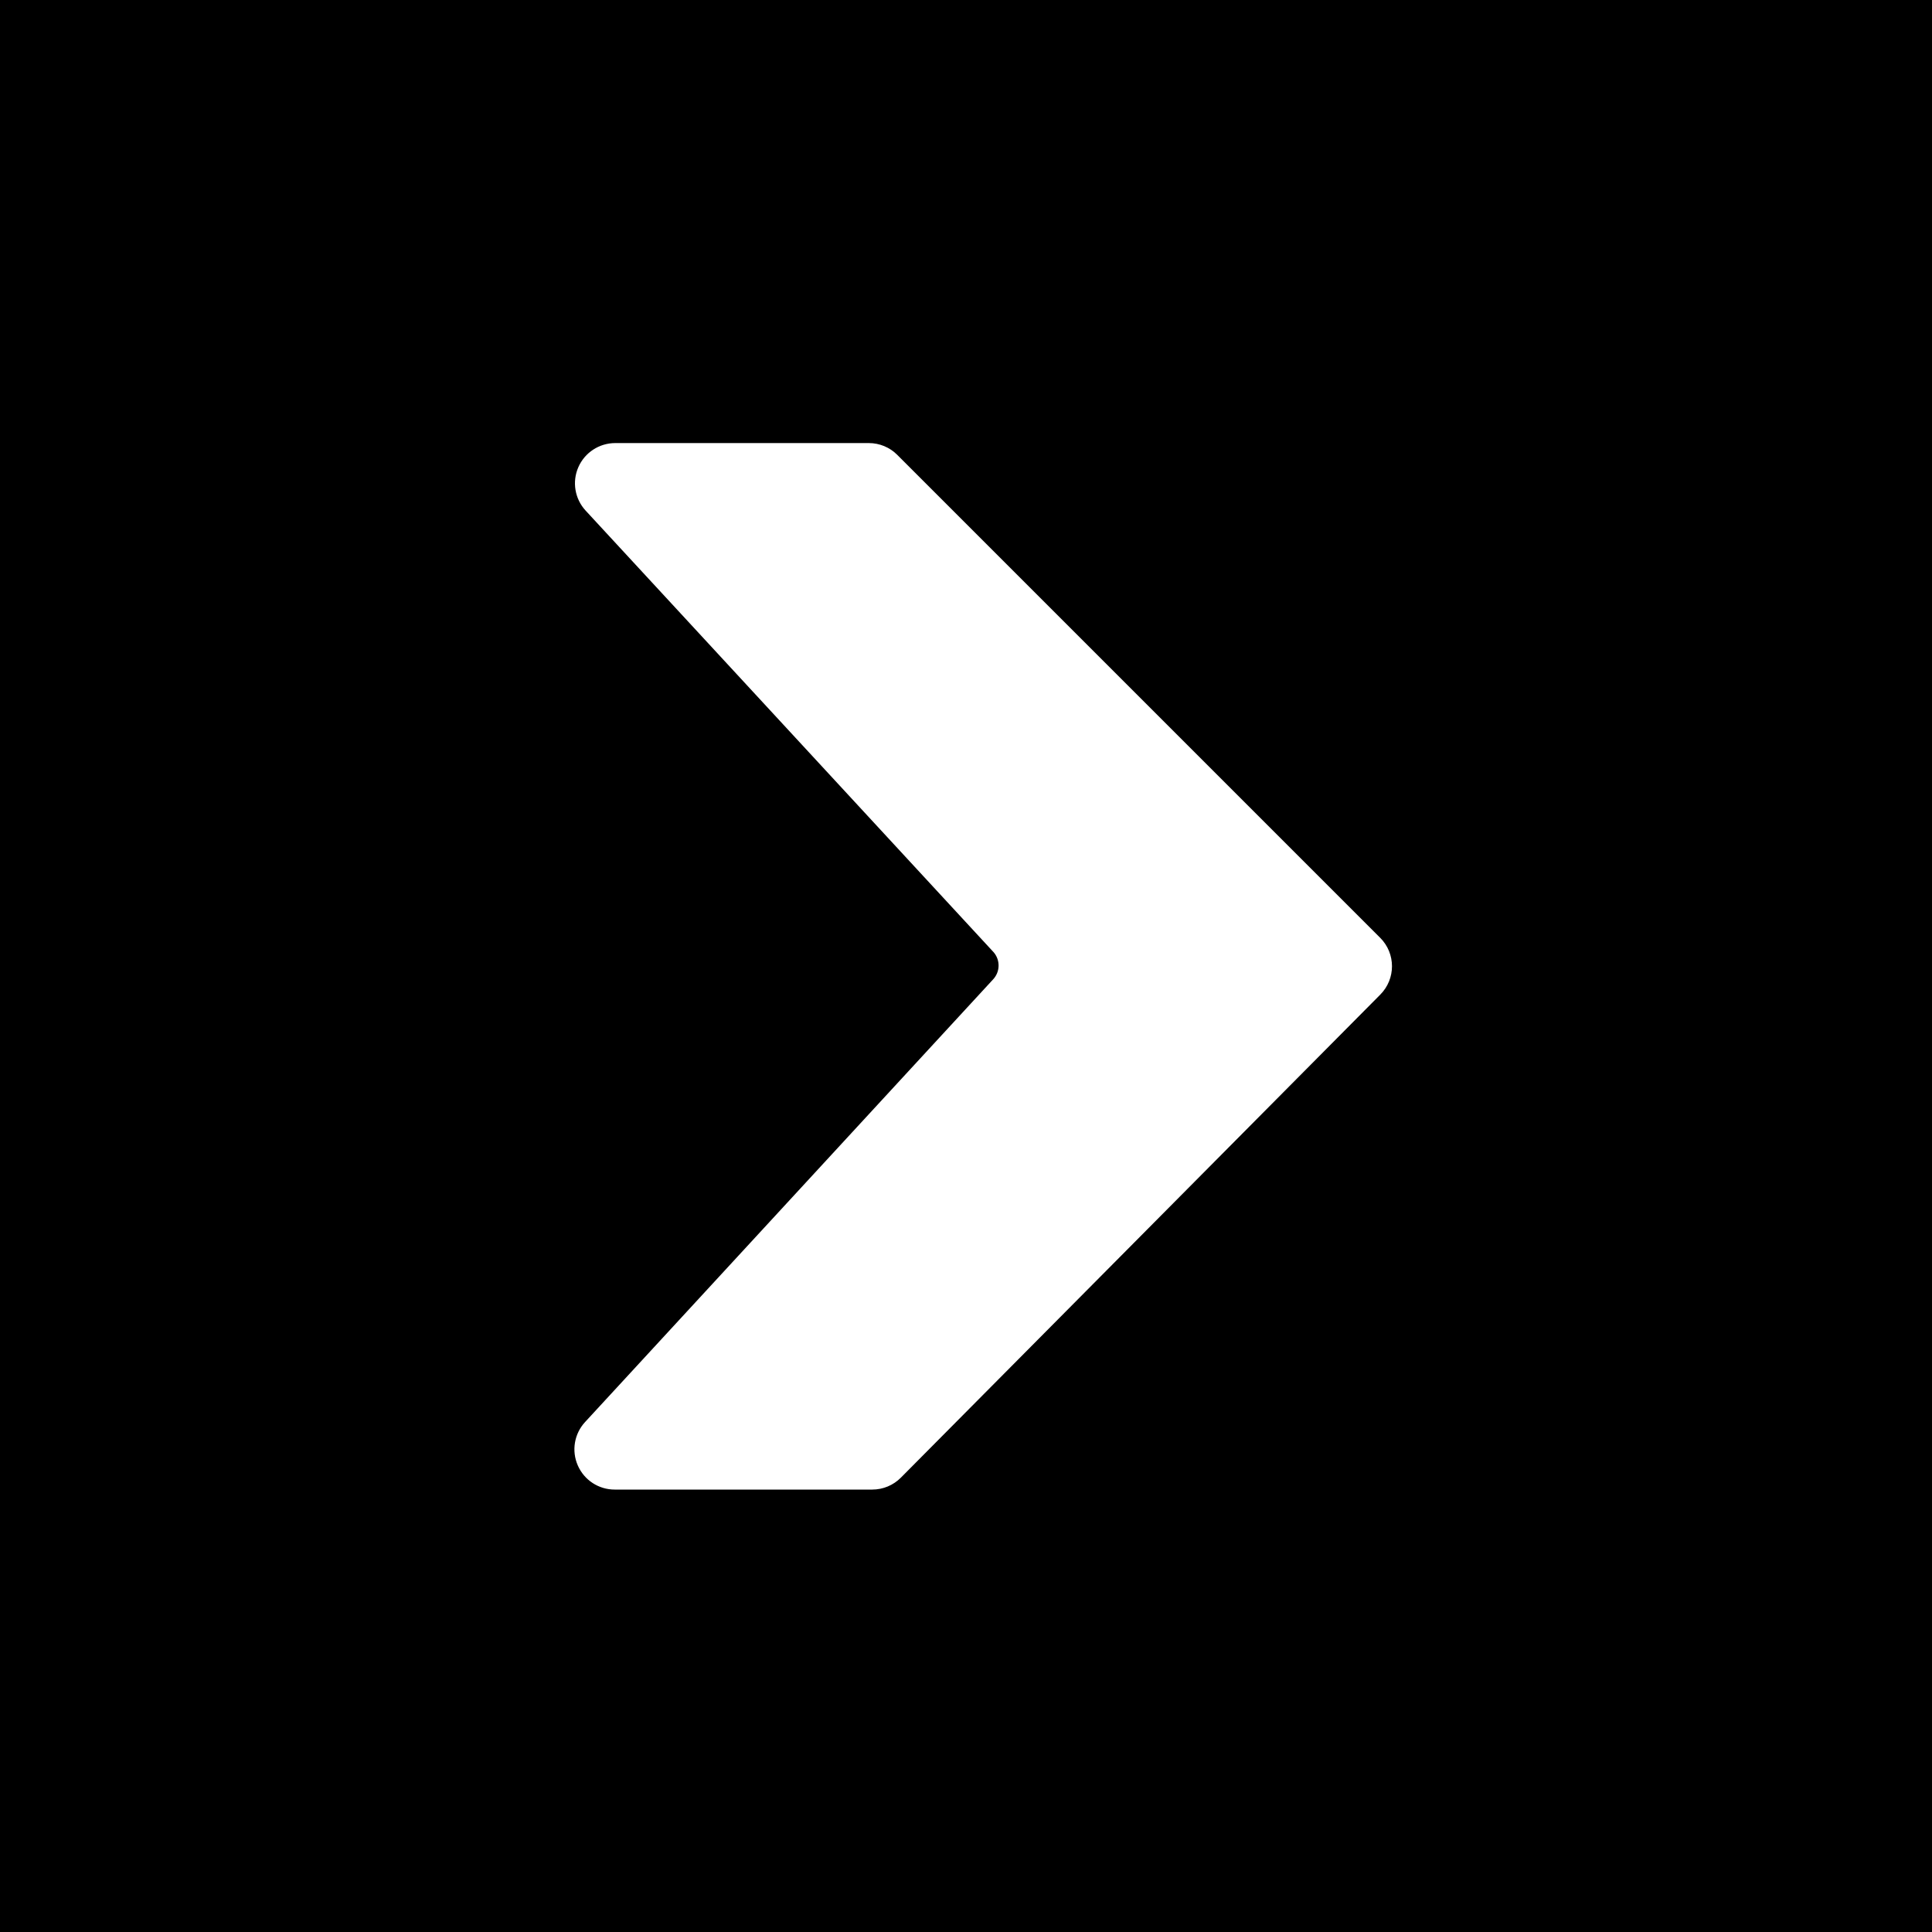
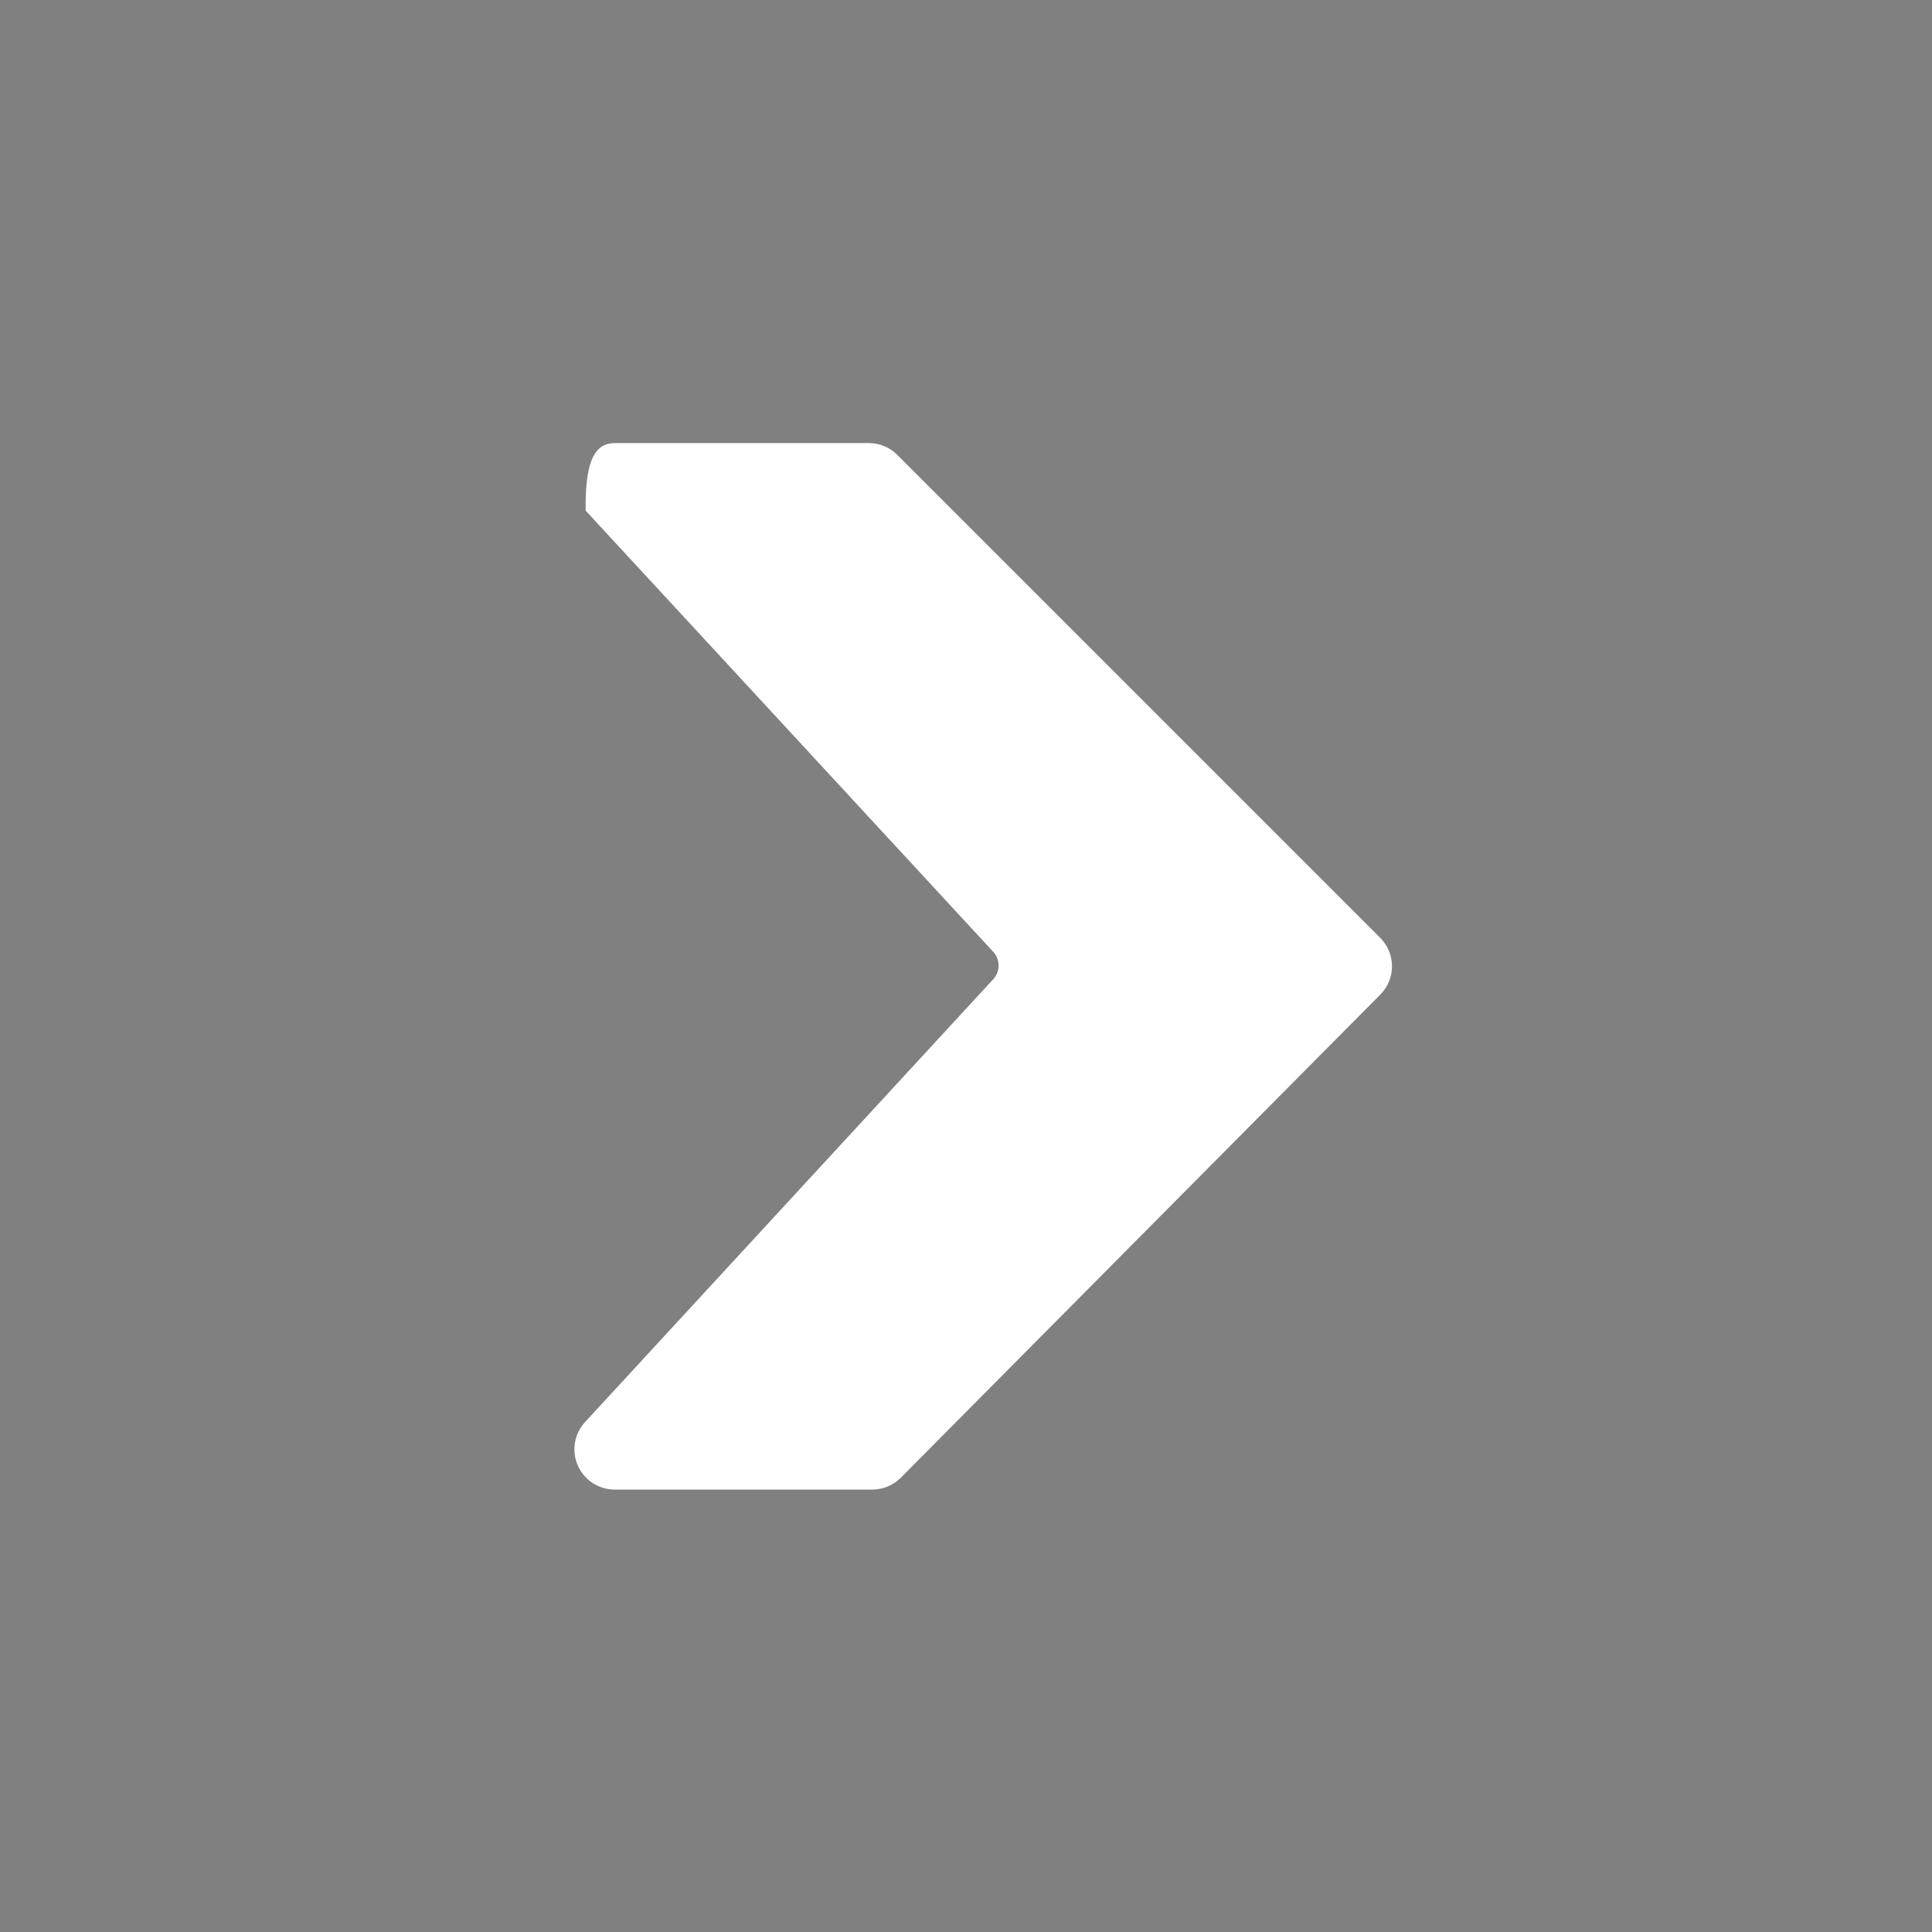
<svg xmlns="http://www.w3.org/2000/svg" width="66px" height="66px" viewBox="0 0 66 66" version="1.1">
  <rect x="0" y="0" width="66" height="66" fill="#808080" stroke="none" />
  <title>arrow-rectangle-right</title>
  <desc>Created with Sketch.</desc>
  <g id="arrow-rectangle-right" stroke="none" stroke-width="1" fill="none" fill-rule="evenodd">
    <g transform="translate(33, 33) rotate(-180) translate(-33, -33) " fill-rule="nonzero">
-       <rect id="Shape" fill="#000000" x="0" y="0" width="66" height="66" />
-       <path d="M32.054,33.468 L45.994,48.557 C46.364,48.958 46.462,49.54 46.243,50.04 C46.024,50.54 45.53,50.863 44.984,50.864 L36.319,50.864 C35.955,50.864 35.606,50.72 35.349,50.462 L18.849,33.962 C18.314,33.426 18.314,32.558 18.849,32.021 L35.225,15.521 C35.483,15.261 35.834,15.114 36.201,15.114 L45.001,15.114 C45.547,15.113 46.042,15.436 46.261,15.937 C46.481,16.437 46.383,17.02 46.013,17.421 L32.071,32.546 C31.832,32.805 31.825,33.201 32.054,33.468 L32.054,33.468 Z" id="Path" fill="#FFFFFF" />
+       <path d="M32.054,33.468 L45.994,48.557 C46.024,50.54 45.53,50.863 44.984,50.864 L36.319,50.864 C35.955,50.864 35.606,50.72 35.349,50.462 L18.849,33.962 C18.314,33.426 18.314,32.558 18.849,32.021 L35.225,15.521 C35.483,15.261 35.834,15.114 36.201,15.114 L45.001,15.114 C45.547,15.113 46.042,15.436 46.261,15.937 C46.481,16.437 46.383,17.02 46.013,17.421 L32.071,32.546 C31.832,32.805 31.825,33.201 32.054,33.468 L32.054,33.468 Z" id="Path" fill="#FFFFFF" />
    </g>
  </g>
</svg>